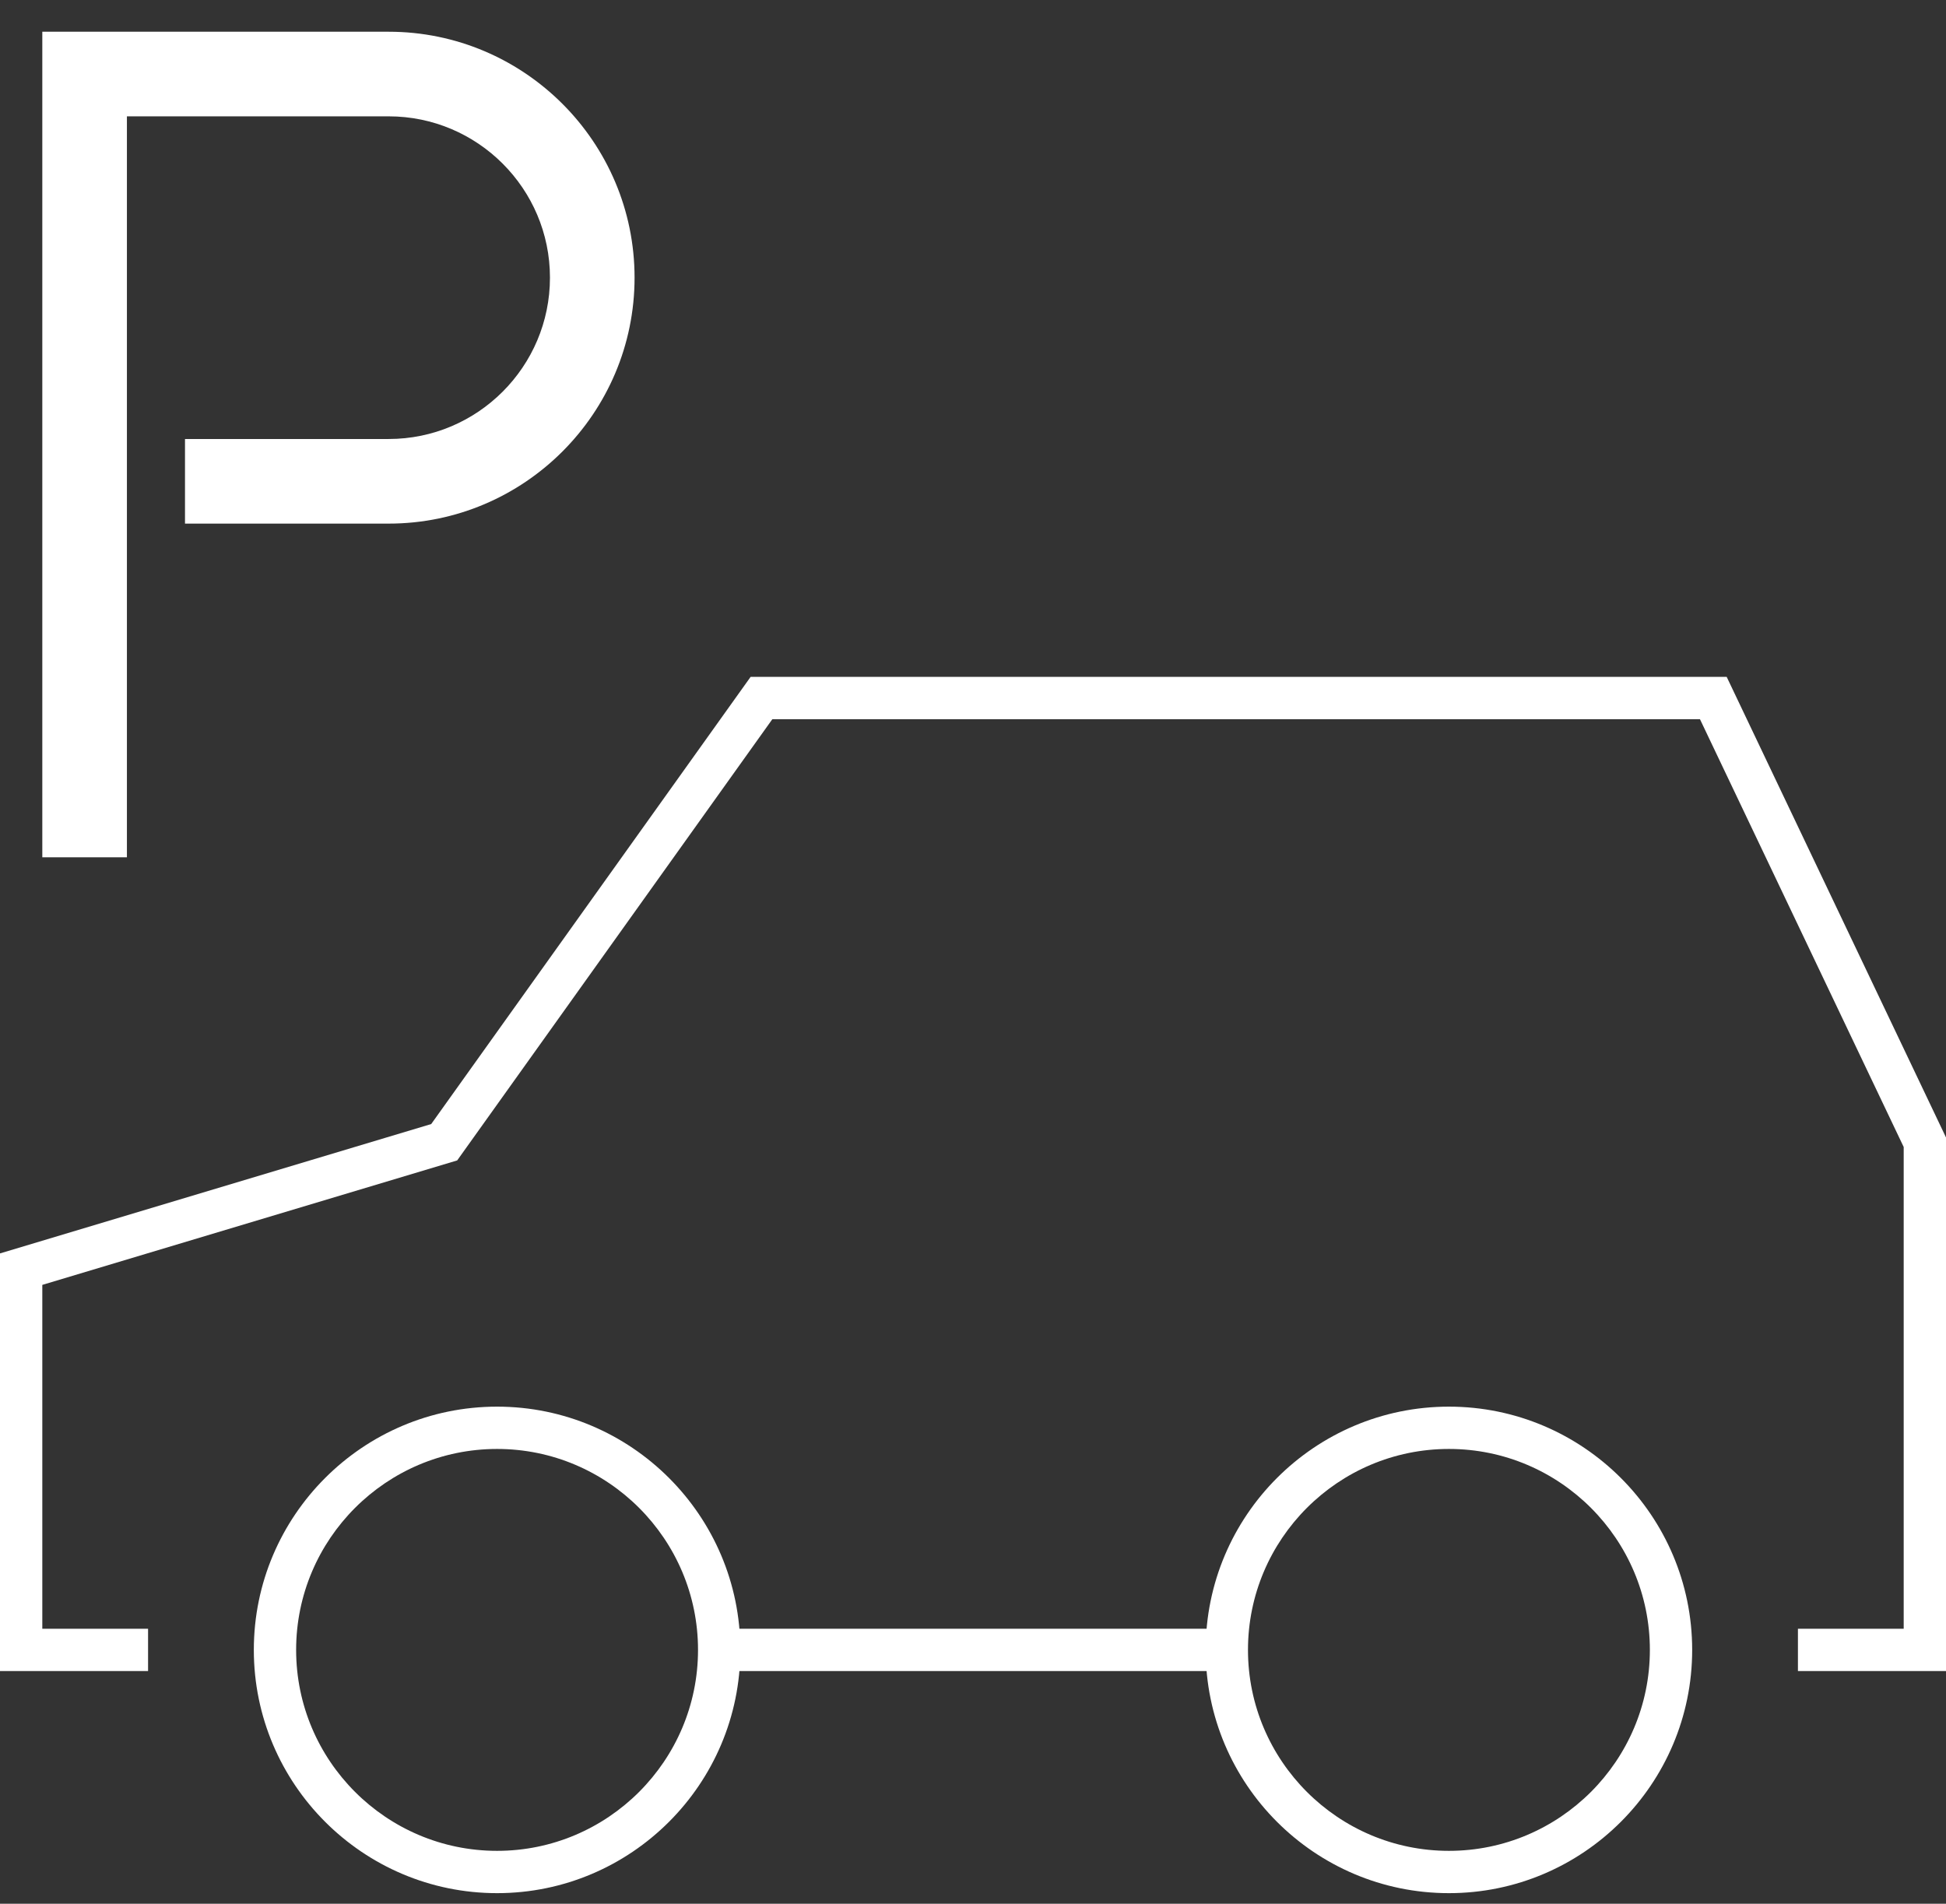
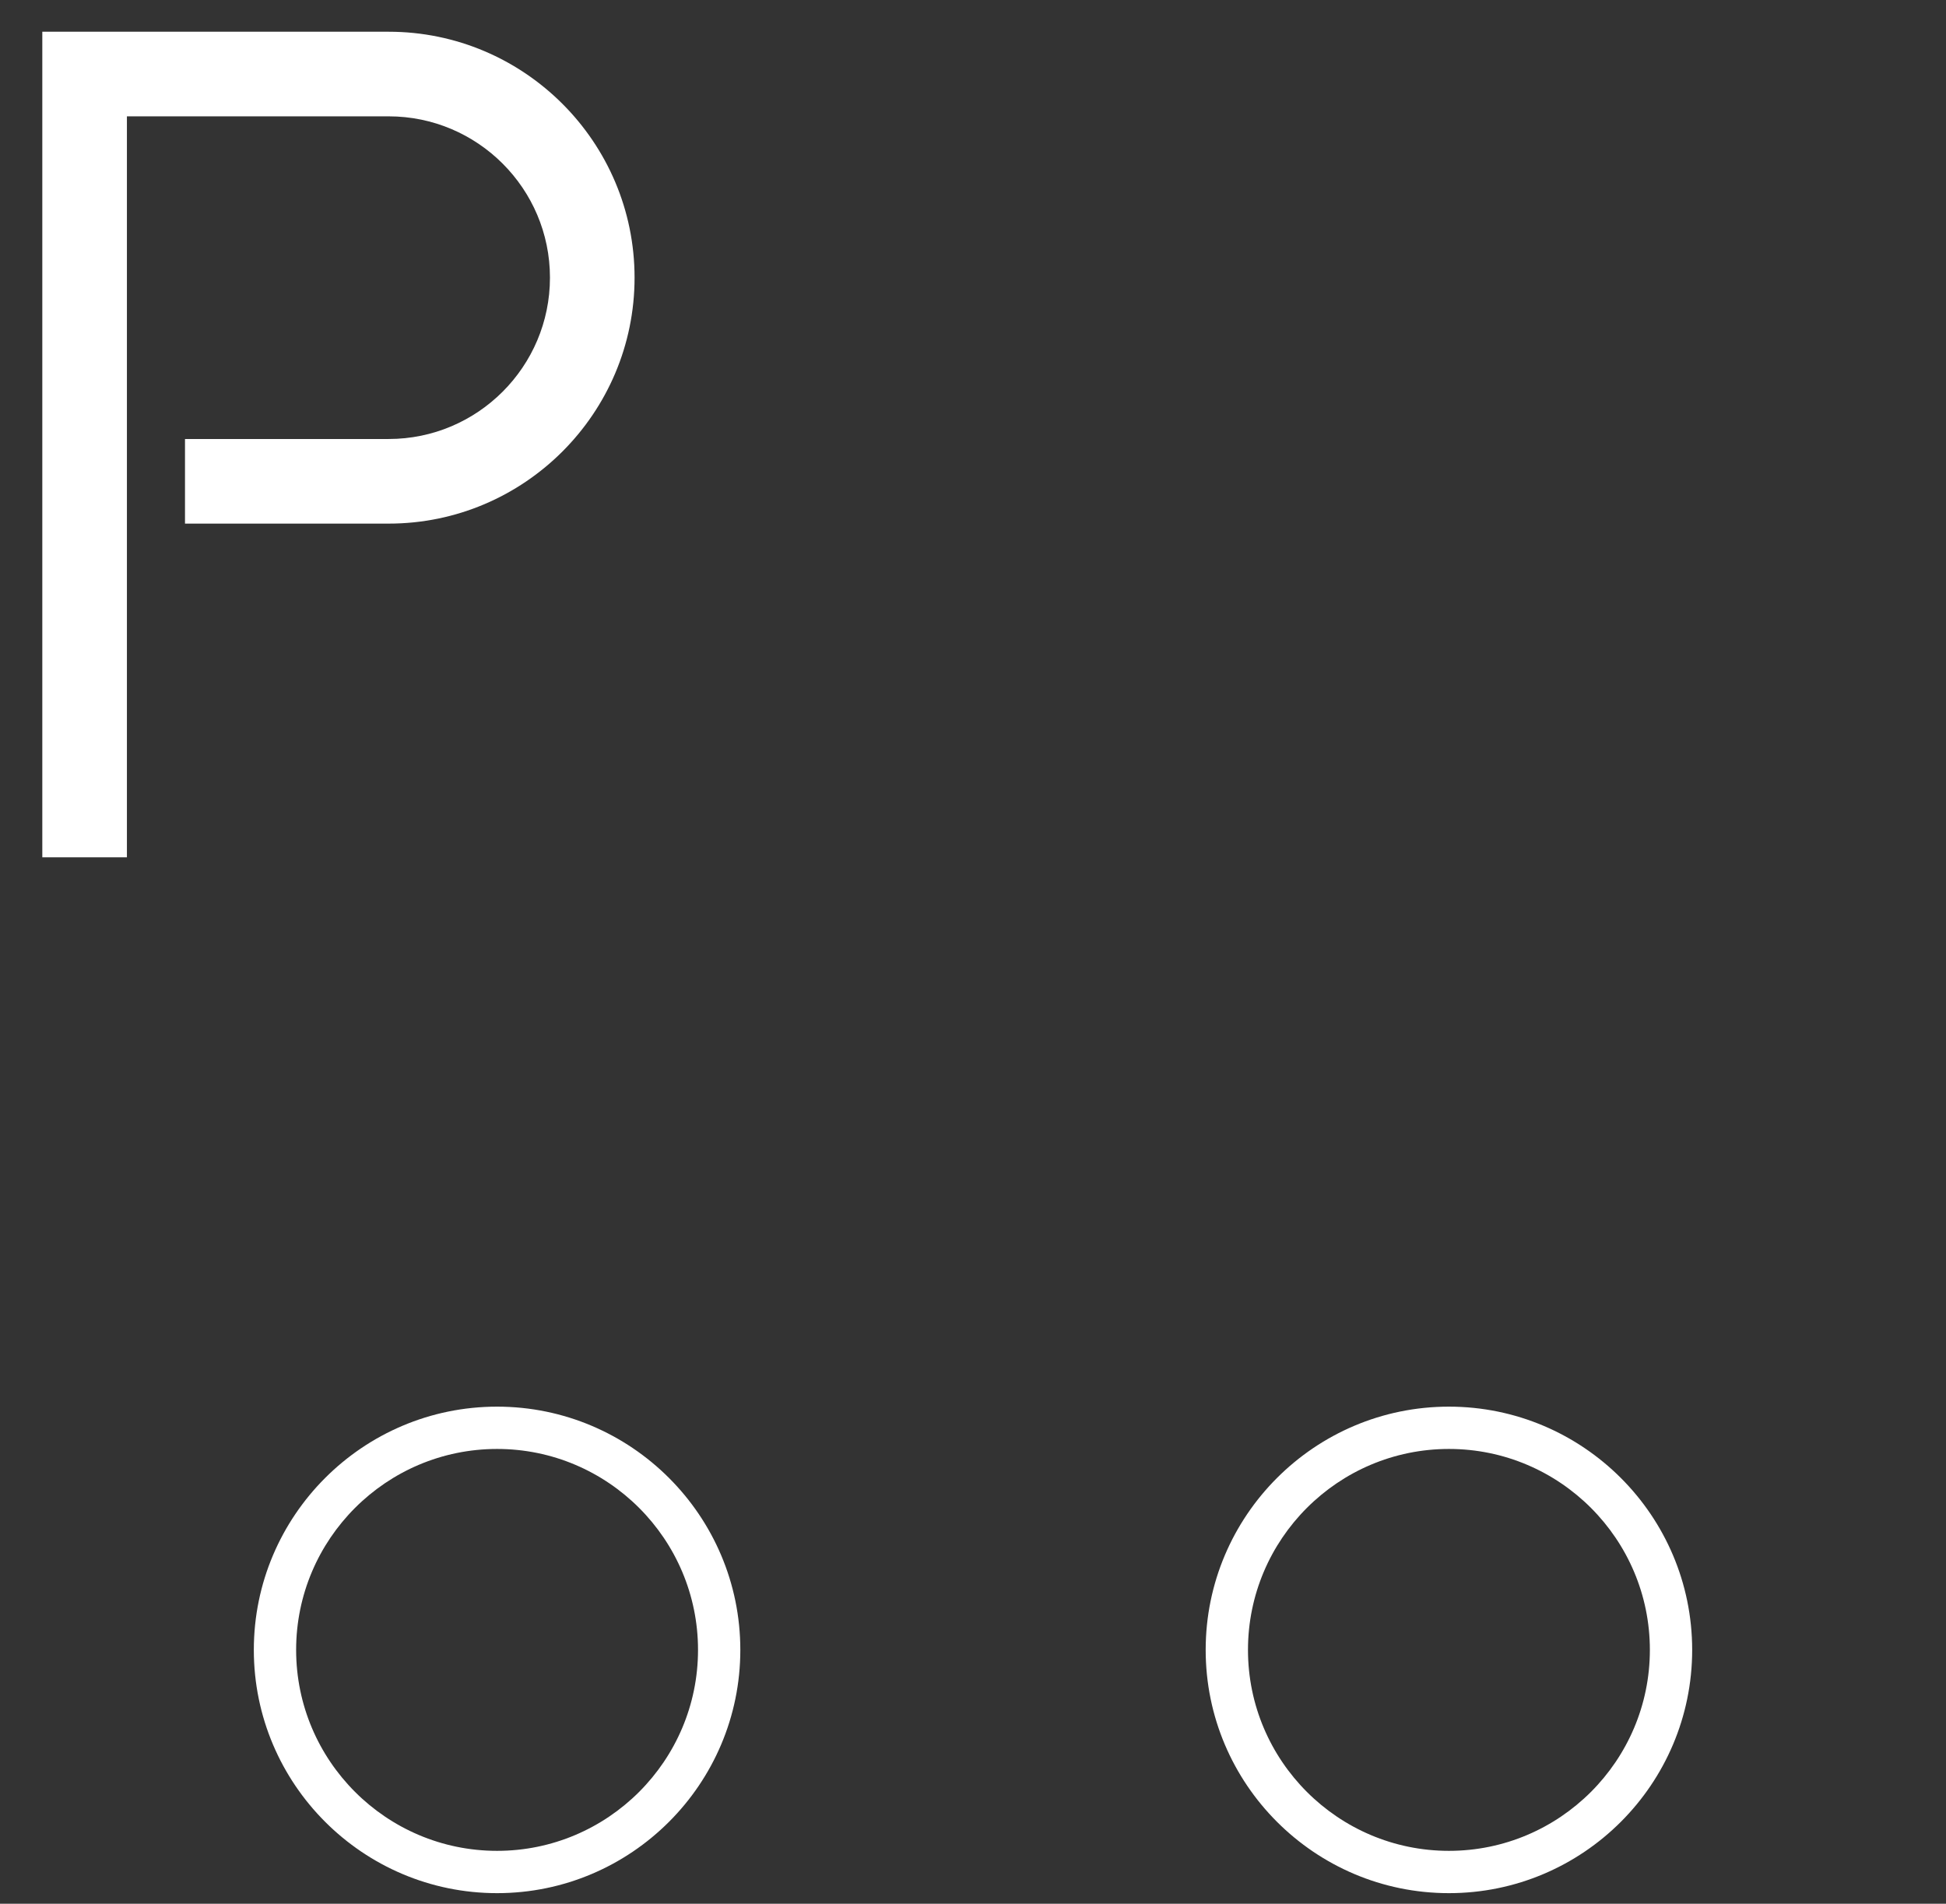
<svg xmlns="http://www.w3.org/2000/svg" width="46" height="45" viewBox="0 0 46 45" fill="none">
  <rect x="0" y="0" width="46" height="45" fill="#333333" stroke="none" />
  <path d="M3 20.264H1V0.75H9.187C12.392 0.75 15 3.358 15 6.563C15 9.769 12.392 12.377 9.187 12.377H4.373V10.377H9.187C11.29 10.377 13 8.666 13 6.563C13 4.46 11.29 2.75 9.187 2.75H3V20.264Z" fill="white" />
  <path d="M11.75 33.25C14.921 33.25 17.5 35.829 17.5 39C17.5 42.171 14.921 44.75 11.75 44.75C8.579 44.75 6 42.171 6 39C6 35.829 8.579 33.25 11.75 33.25ZM11.75 43.75C14.369 43.75 16.5 41.619 16.5 39C16.5 36.381 14.369 34.25 11.75 34.25C9.131 34.25 7 36.381 7 39C7 41.619 9.131 43.75 11.75 43.75Z" fill="white" />
  <path d="M34.25 33.25C37.421 33.25 40 35.829 40 39C40 42.171 37.421 44.75 34.25 44.75C31.079 44.75 28.5 42.171 28.5 39C28.5 35.829 31.079 33.25 34.25 33.25ZM34.25 43.75C36.869 43.75 39 41.619 39 39C39 36.381 36.869 34.25 34.25 34.25C31.631 34.25 29.5 36.381 29.5 39C29.5 41.619 31.631 43.75 34.25 43.75Z" fill="white" />
-   <path d="M46 39.5H42.5V38.5H45V27.113L40.184 17H18.257L10.807 27.43L1 30.372V38.5H3.5V39.5H0V29.628L10.193 26.57L17.743 16H40.816L46 26.887V39.5Z" fill="white" />
-   <path d="M29 39.5H17V38.5H29V39.5Z" fill="white" />
</svg>